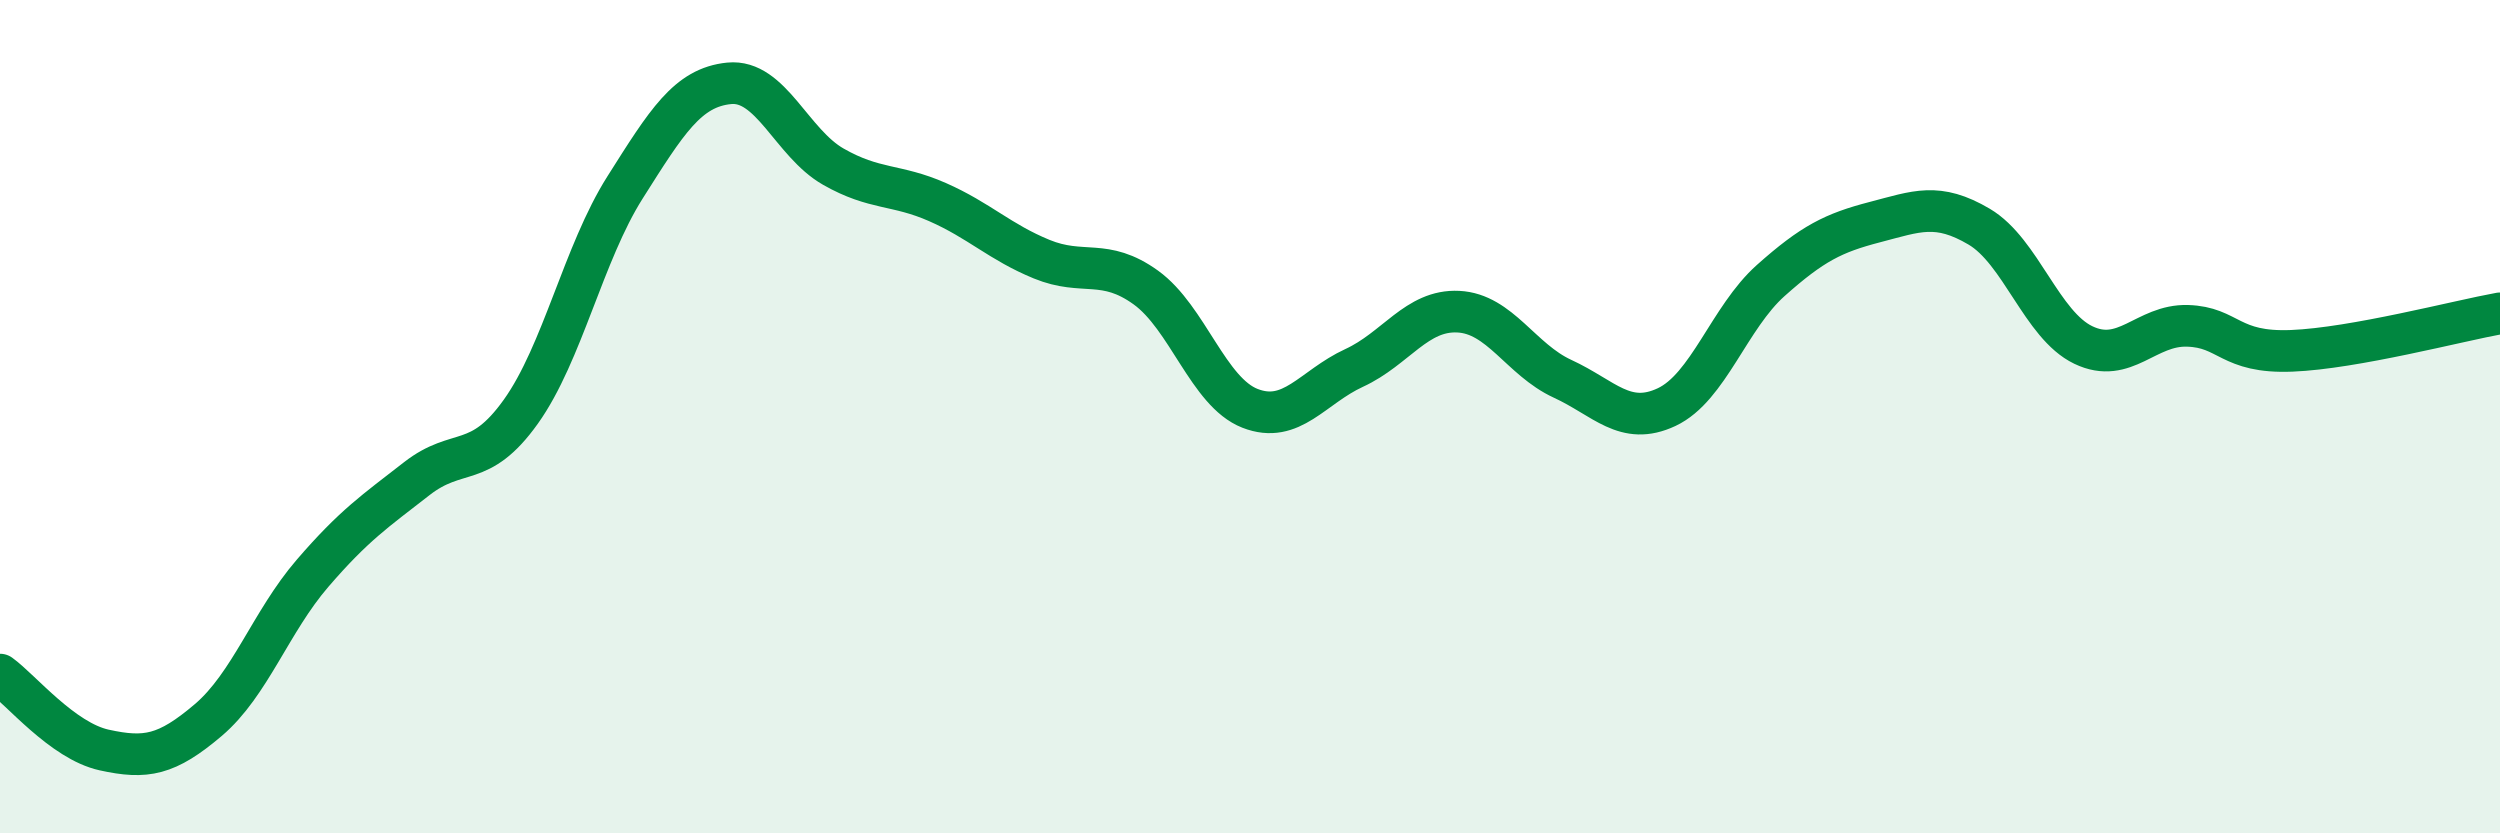
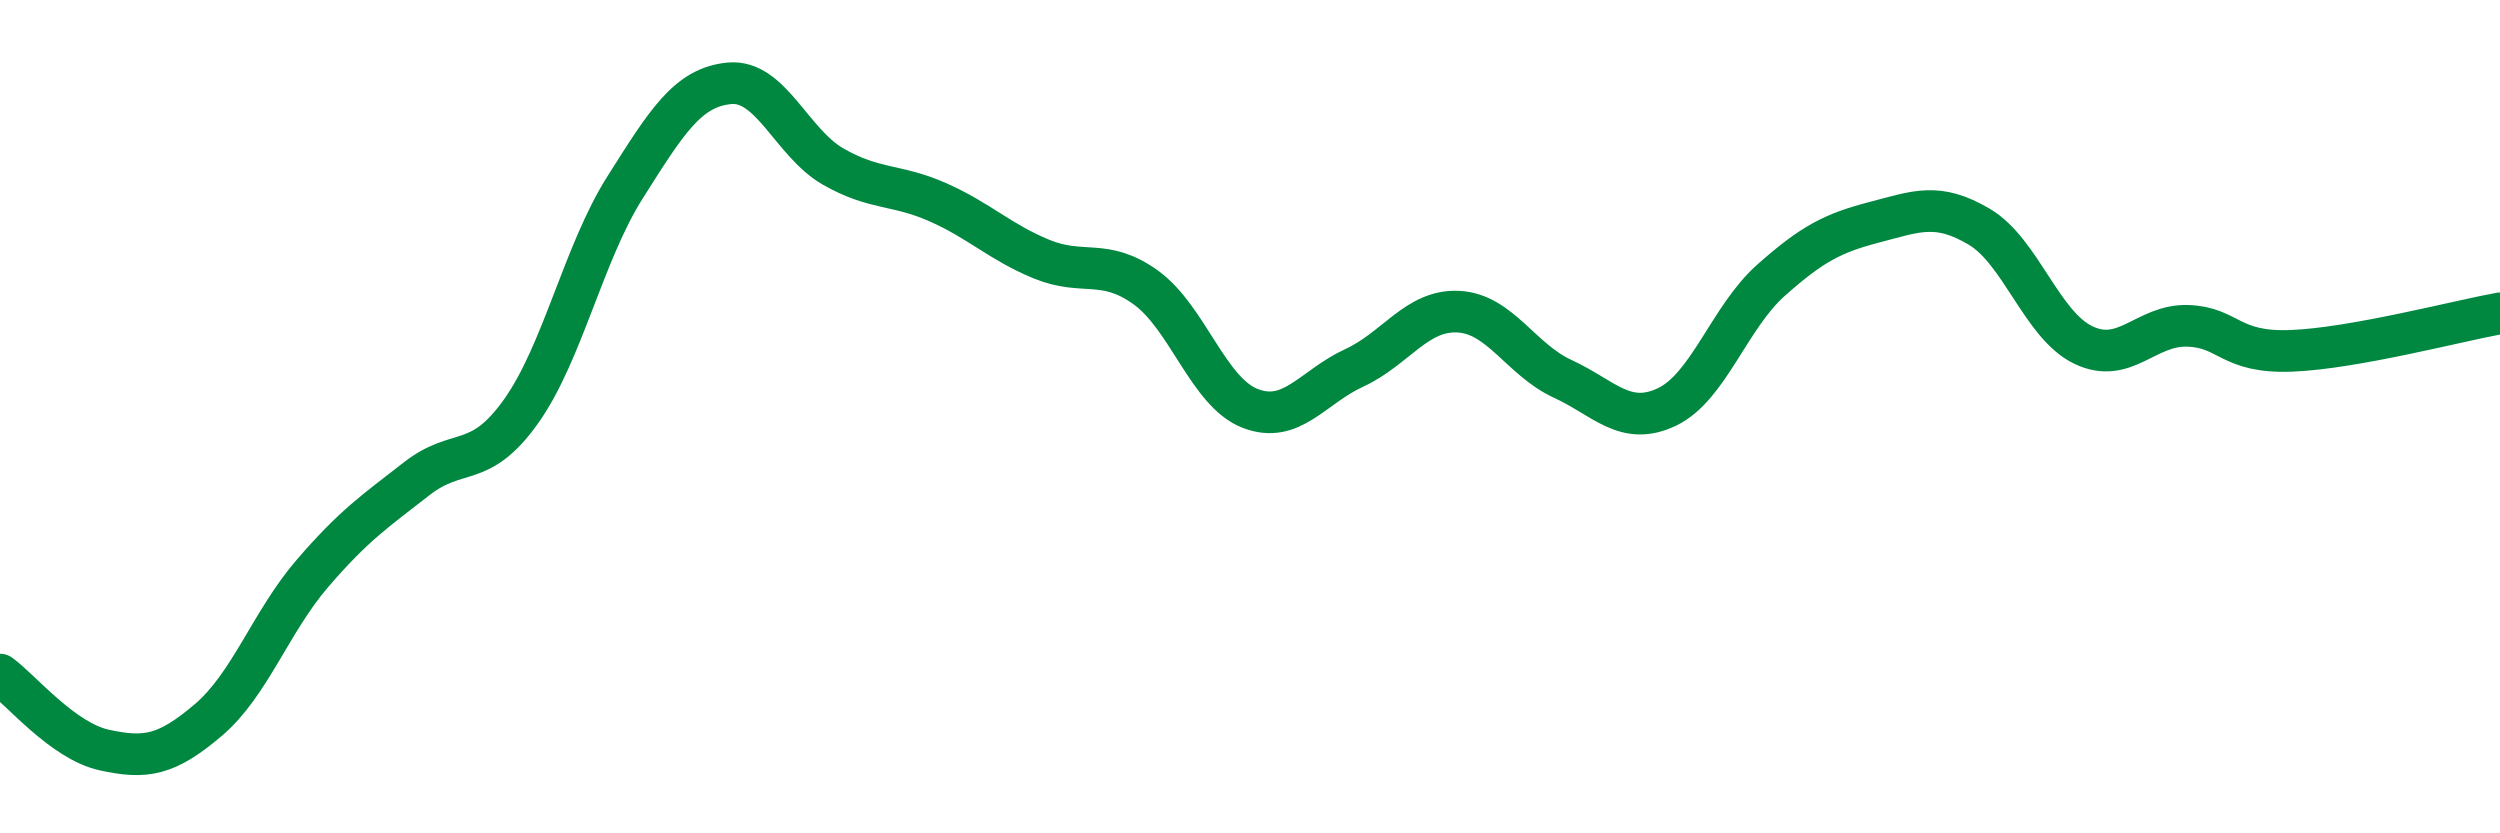
<svg xmlns="http://www.w3.org/2000/svg" width="60" height="20" viewBox="0 0 60 20">
-   <path d="M 0,16.19 C 0.5,16.55 1.5,17.78 2.5,18 C 3.5,18.22 4,18.13 5,17.28 C 6,16.43 6.5,14.92 7.5,13.76 C 8.5,12.6 9,12.27 10,11.49 C 11,10.71 11.5,11.28 12.5,9.88 C 13.5,8.48 14,6.08 15,4.5 C 16,2.92 16.5,2.1 17.5,2 C 18.5,1.9 19,3.43 20,4 C 21,4.57 21.5,4.41 22.5,4.85 C 23.5,5.29 24,5.81 25,6.22 C 26,6.63 26.5,6.18 27.5,6.9 C 28.5,7.62 29,9.41 30,9.8 C 31,10.19 31.5,9.29 32.5,8.83 C 33.5,8.37 34,7.43 35,7.48 C 36,7.53 36.5,8.63 37.5,9.09 C 38.5,9.55 39,10.24 40,9.77 C 41,9.3 41.5,7.62 42.5,6.73 C 43.5,5.84 44,5.59 45,5.33 C 46,5.07 46.5,4.85 47.5,5.44 C 48.5,6.03 49,7.8 50,8.28 C 51,8.76 51.5,7.79 52.5,7.82 C 53.5,7.85 53.5,8.48 55,8.42 C 56.5,8.36 59,7.7 60,7.52L60 20L0 20Z" fill="#008740" opacity="0.1" stroke-linecap="round" stroke-linejoin="round" />
  <path d="M 0,16.19 C 0.5,16.55 1.5,17.78 2.5,18 C 3.5,18.22 4,18.13 5,17.28 C 6,16.43 6.5,14.92 7.5,13.76 C 8.5,12.6 9,12.27 10,11.49 C 11,10.71 11.5,11.28 12.5,9.88 C 13.5,8.48 14,6.08 15,4.5 C 16,2.92 16.5,2.1 17.5,2 C 18.5,1.9 19,3.43 20,4 C 21,4.57 21.5,4.41 22.5,4.85 C 23.5,5.29 24,5.81 25,6.22 C 26,6.63 26.5,6.18 27.5,6.9 C 28.5,7.62 29,9.41 30,9.8 C 31,10.19 31.5,9.29 32.5,8.83 C 33.5,8.37 34,7.43 35,7.48 C 36,7.53 36.5,8.63 37.5,9.09 C 38.5,9.55 39,10.24 40,9.77 C 41,9.3 41.5,7.62 42.5,6.73 C 43.5,5.84 44,5.59 45,5.33 C 46,5.07 46.5,4.85 47.5,5.44 C 48.5,6.03 49,7.8 50,8.28 C 51,8.76 51.5,7.79 52.5,7.82 C 53.5,7.85 53.5,8.48 55,8.42 C 56.5,8.36 59,7.7 60,7.52" stroke="#008740" stroke-width="1" fill="none" stroke-linecap="round" stroke-linejoin="round" />
</svg>